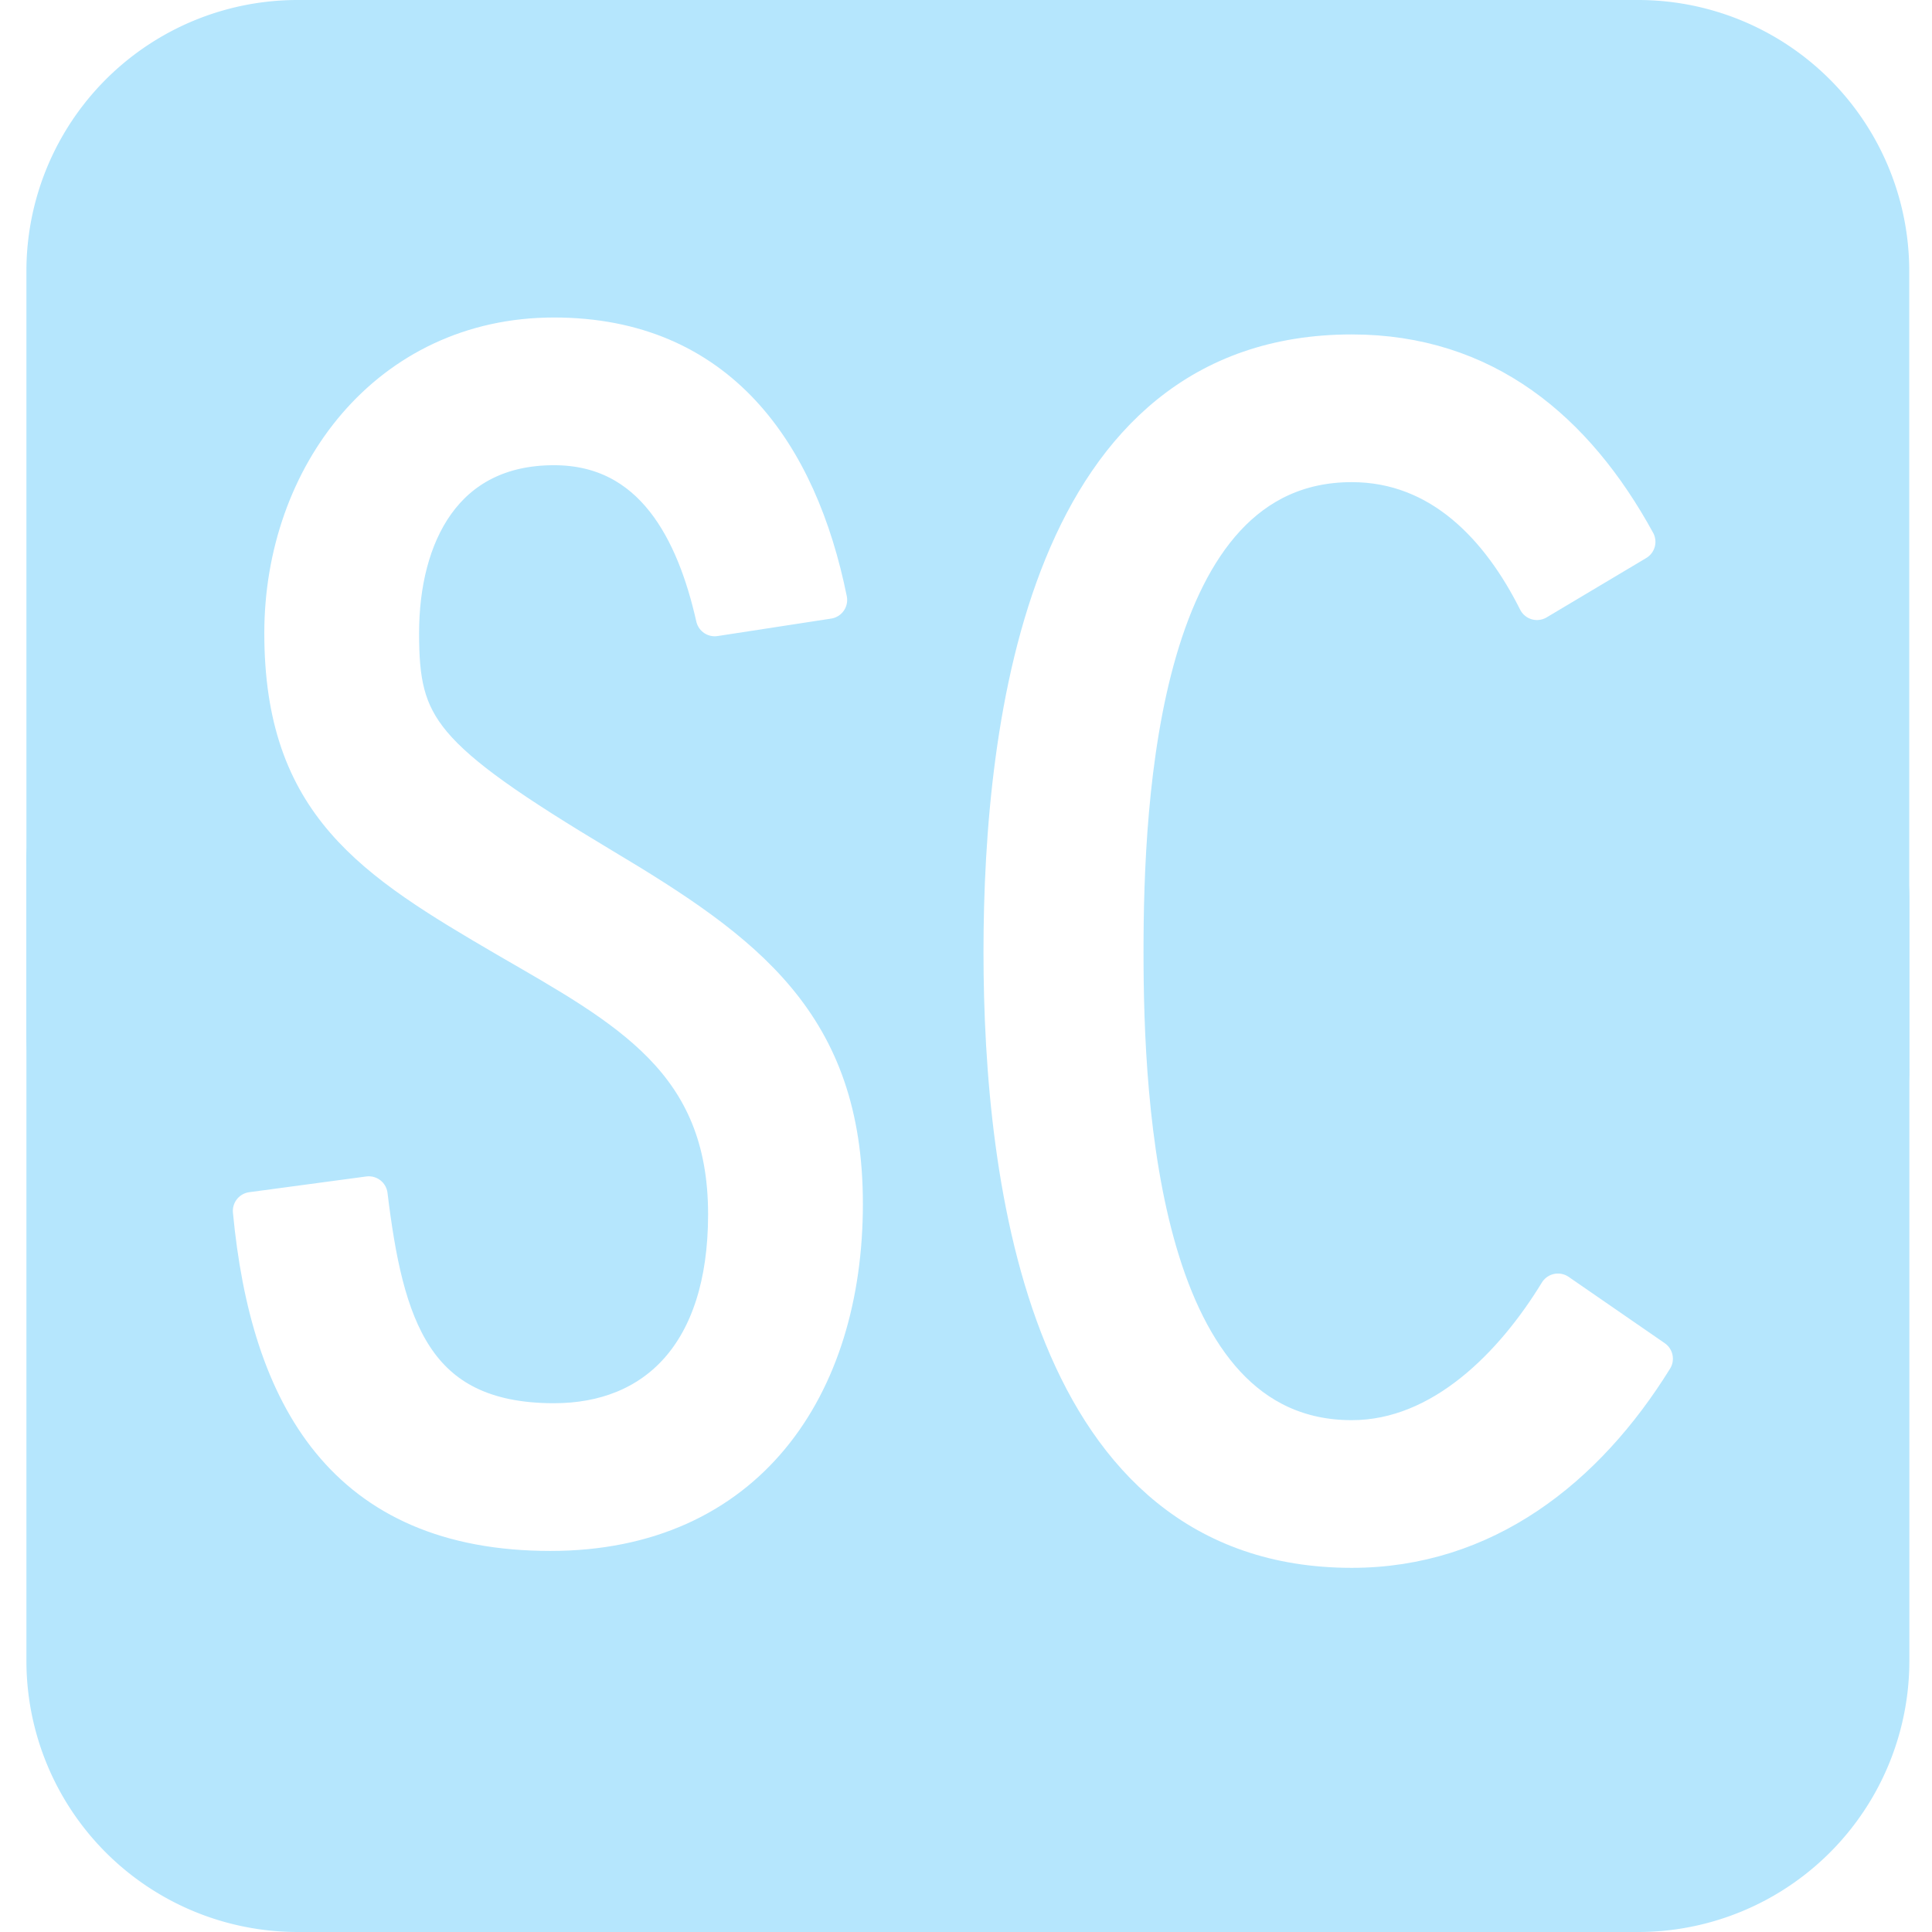
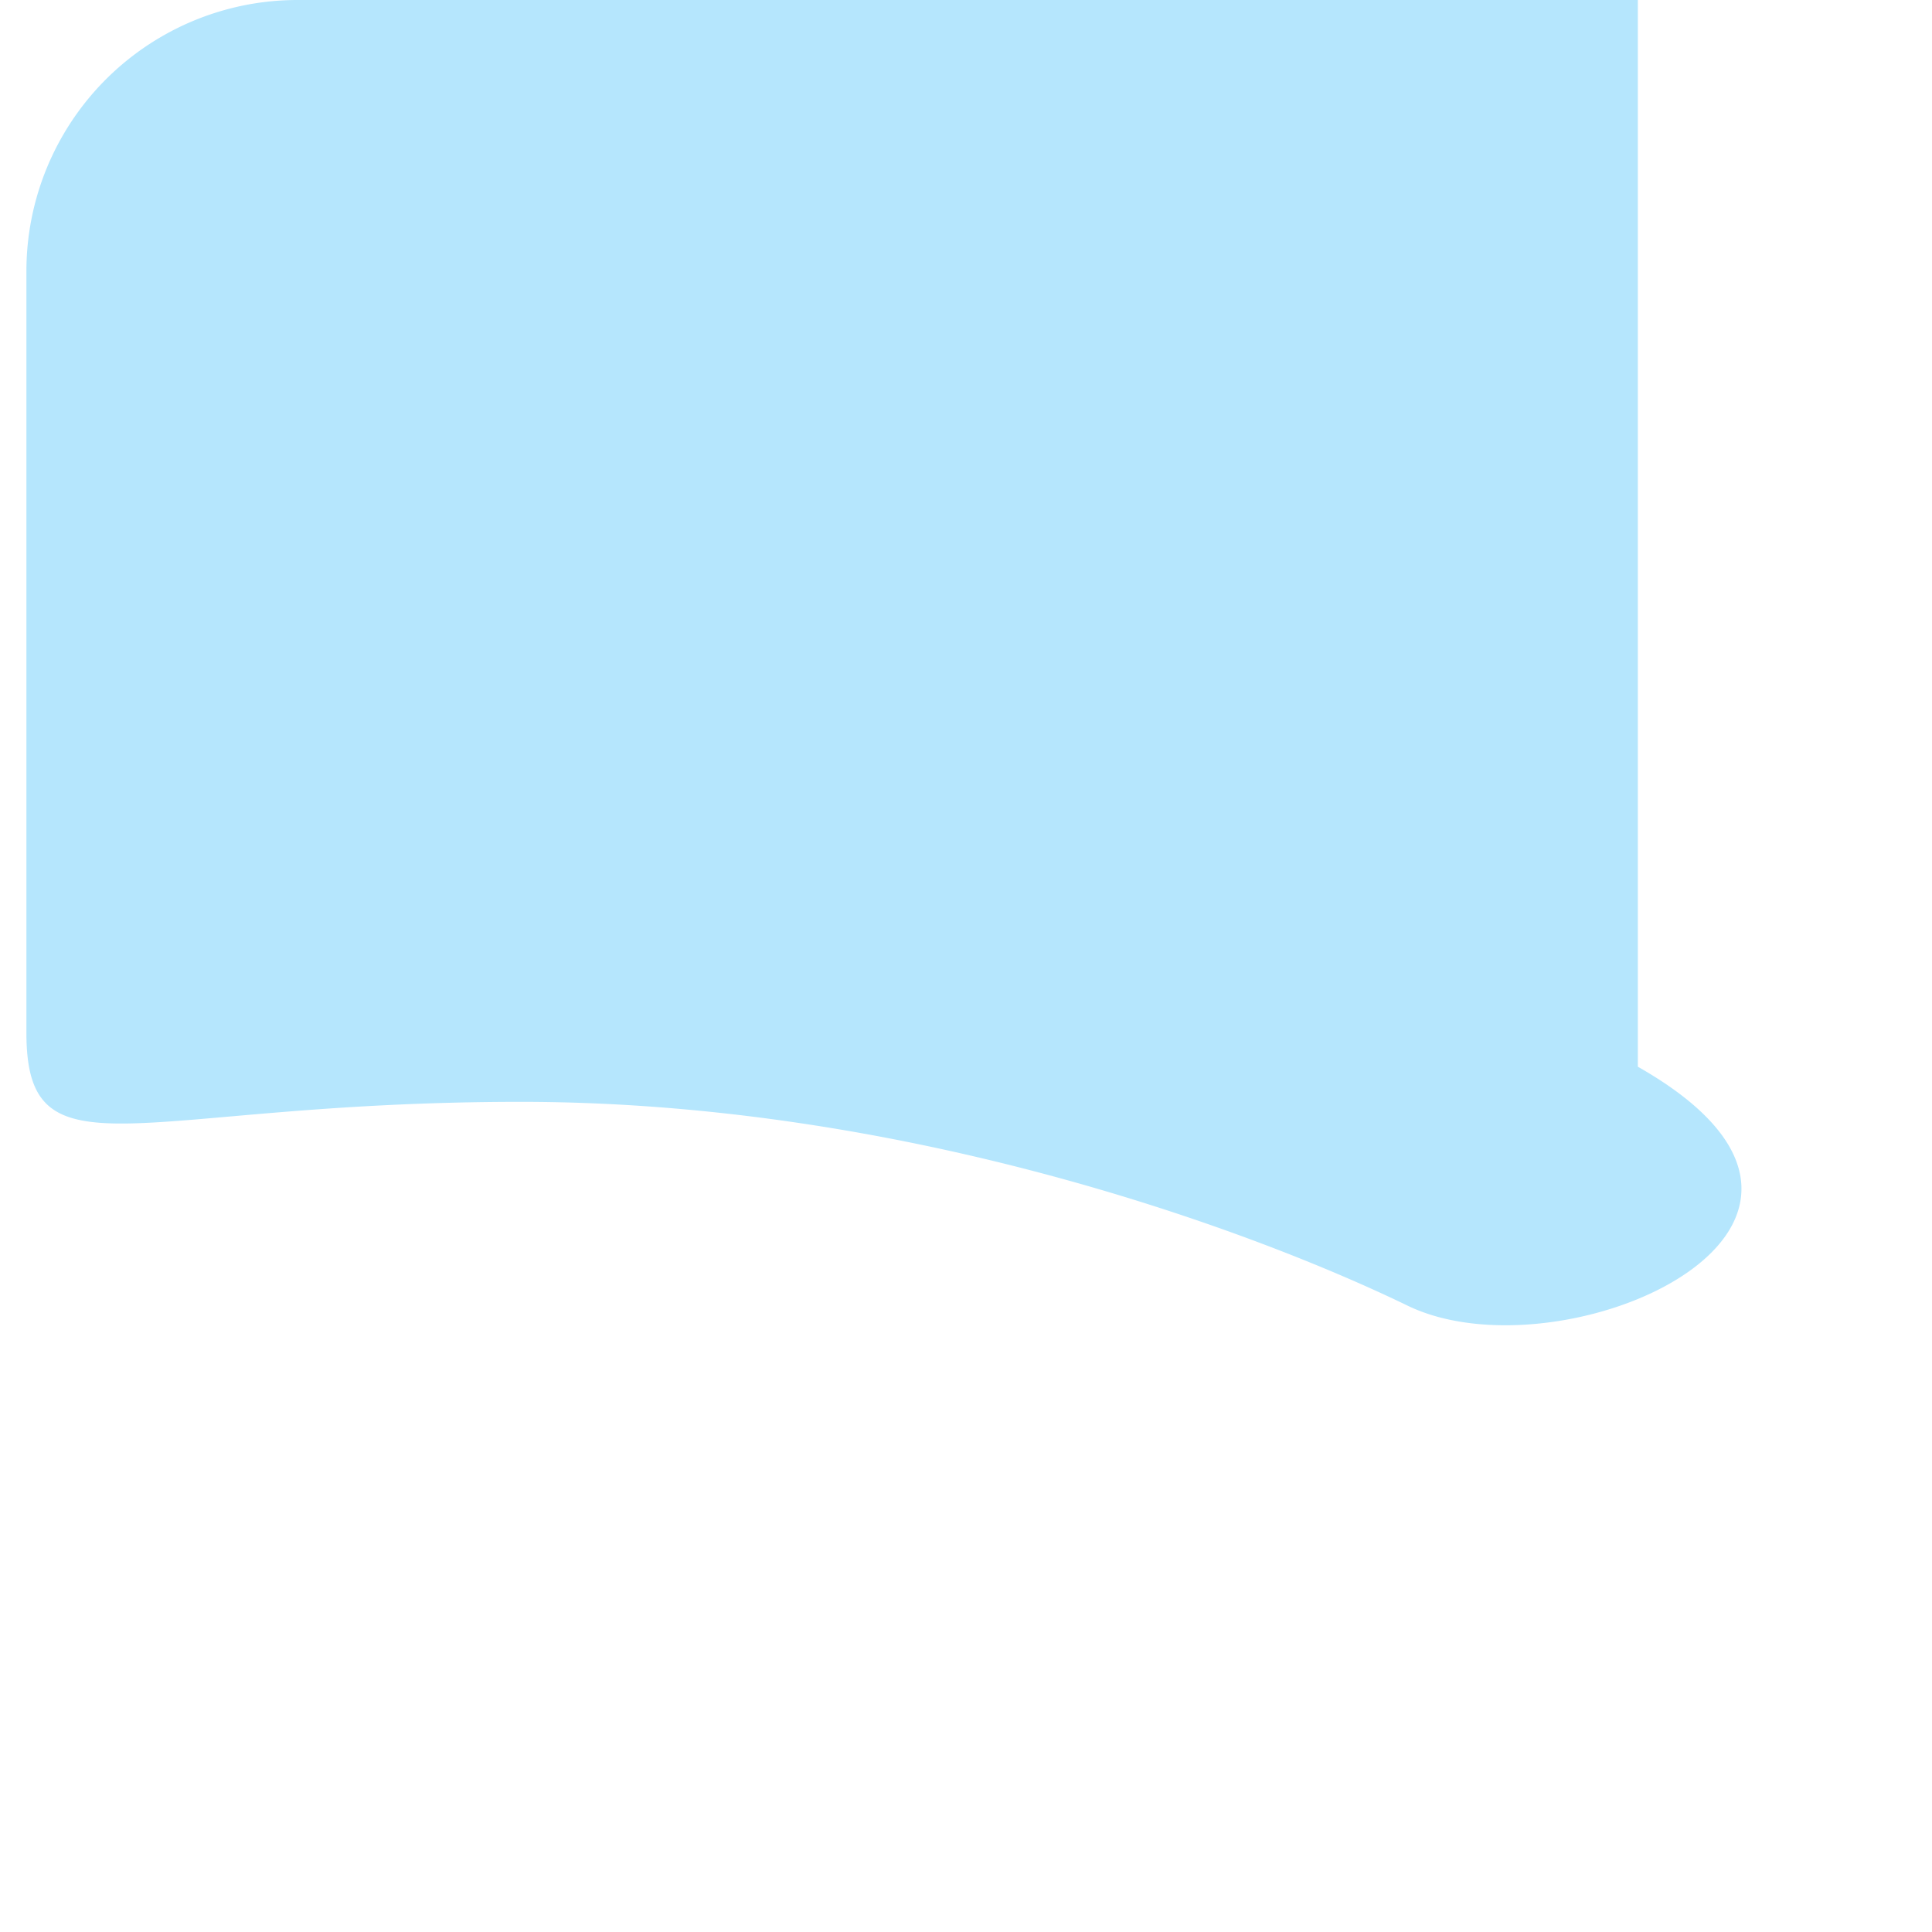
<svg xmlns="http://www.w3.org/2000/svg" width="512" height="512" viewBox="0 0 512 512">
  <defs>
    <style>
			.cls-1, .cls-2 {
				fill: #b5e6fd;
			}
			.cls-1, .cls-2, .cls-3 {
				fill-rule: evenodd;
			}
			.cls-1 {
				filter: url(#filter);
			}
			.cls-2 {
				filter: url(#filter-2);
			}
			.cls-3 {
				fill: #fff;
				stroke: #fff;
				stroke-linejoin: round;
				stroke-width: 10px;
			}
		</style>
    <filter id="filter" x="6.969" y="206.719" width="499.031" height="305.281" filterUnits="userSpaceOnUse">
      <feFlood result="flood" flood-color="#ff9800" />
      <feComposite result="composite" operator="in" in2="SourceGraphic" />
      <feBlend result="blend" in2="SourceGraphic" />
    </filter>
    <filter id="filter-2" x="7" y="0" width="499" height="351.219" filterUnits="userSpaceOnUse">
      <feFlood result="flood" flood-color="#818eff" />
      <feComposite result="composite" operator="in" in2="SourceGraphic" />
      <feBlend result="blend" in2="SourceGraphic" />
    </filter>
  </defs>
-   <path id="Прямоугольник_скругл._углы_1" data-name="Прямоугольник, скругл. углы 1" class="cls-1" d="M132.874,233.544c41.406,20.092,118.539,67.368,220.279,67.368S506,198.348,506,238.035V440.14A71.894,71.894,0,0,1,434.072,512H78.928A71.894,71.894,0,0,1,7,440.14V229.053C5.263,187.151,91.468,213.452,132.874,233.544Z" />
-   <path id="Прямоугольник_скругл._углы_1_копия_2" data-name="Прямоугольник, скругл. углы 1 копия 2" class="cls-2" d="M373,346c-41.4-20.074-133.266-54-235-54S7,313.363,7,273.713V71.793A71.858,71.858,0,0,1,78.923,0H434.045a71.858,71.858,0,0,1,71.924,71.793V282.687C507.706,324.549,414.4,366.074,373,346Z" />
-   <path id="S" class="cls-3" d="M219.507,158.991c-7.872-38.857-29.171-69.85-72.695-69.85-43.987,0-71.768,37.007-71.768,78.639,0,45.333,23.614,60.136,59.267,80.952,31.948,18.5,58.34,32.381,58.34,73.088,0,37.007-18.984,55.047-45.839,55.047-37.505,0-44.913-25.9-49.08-60.135L66.709,320.9c4.63,49.034,24.54,85.115,79.177,85.115,51.859,0,77.788-38.394,77.788-86.965,0-47.646-25.929-66.612-63.9-89.279-48.617-29.143-53.711-37.006-53.711-61.986,0-25.9,11.576-49.5,40.746-49.5,26.392,0,37.5,22.666,42.6,45.333Z" />
-   <path id="c" class="cls-3" d="M412.872,342.5c-11.576,18.965-30.56,38.857-54.637,38.857-56.488,0-60.193-88.816-60.193-129.061,0-40.707,3.705-129.523,60.193-129.523,23.614,0,39.357,17.116,49.081,36.544l26.392-15.728c-16.206-29.605-40.283-49.959-75.473-49.959-80.566,0-92.6,97.143-92.6,158.666,0,61.061,12.038,158.2,92.6,158.2,35.19,0,62.045-21.279,80.1-50.421Z" />
+   <path id="Прямоугольник_скругл._углы_1_копия_2" data-name="Прямоугольник, скругл. углы 1 копия 2" class="cls-2" d="M373,346c-41.4-20.074-133.266-54-235-54S7,313.363,7,273.713V71.793A71.858,71.858,0,0,1,78.923,0H434.045V282.687C507.706,324.549,414.4,366.074,373,346Z" />
</svg>